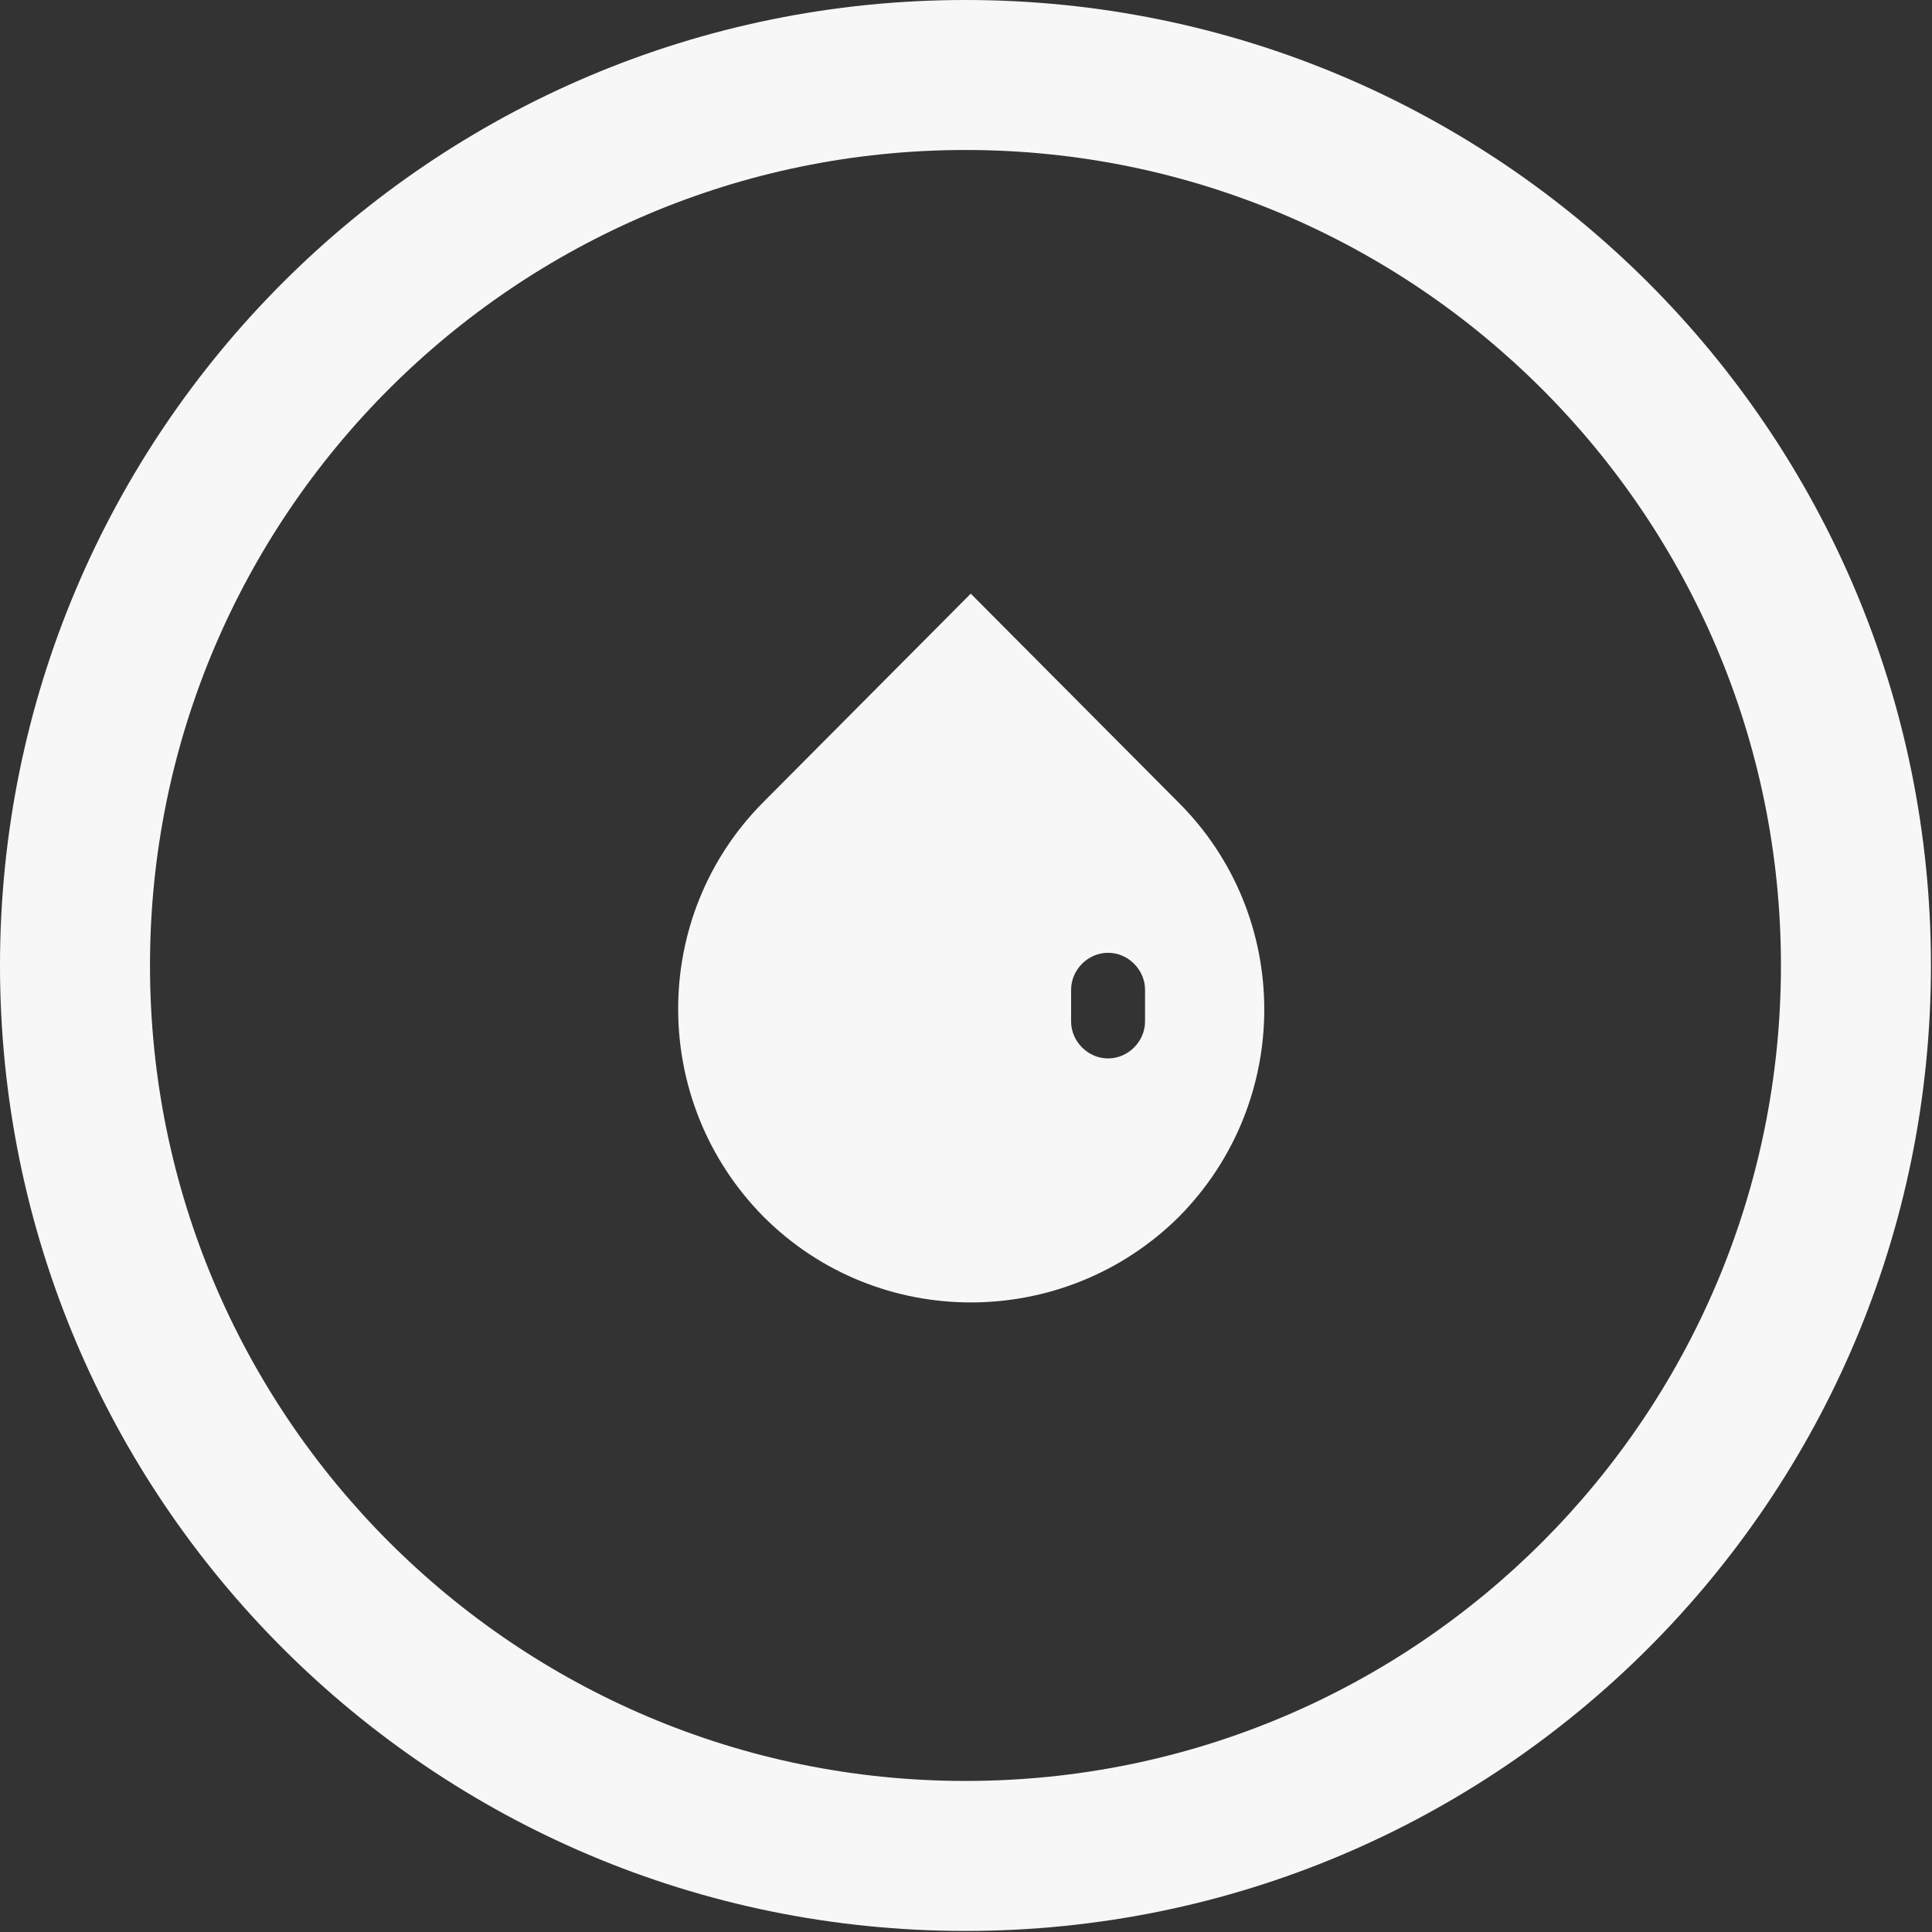
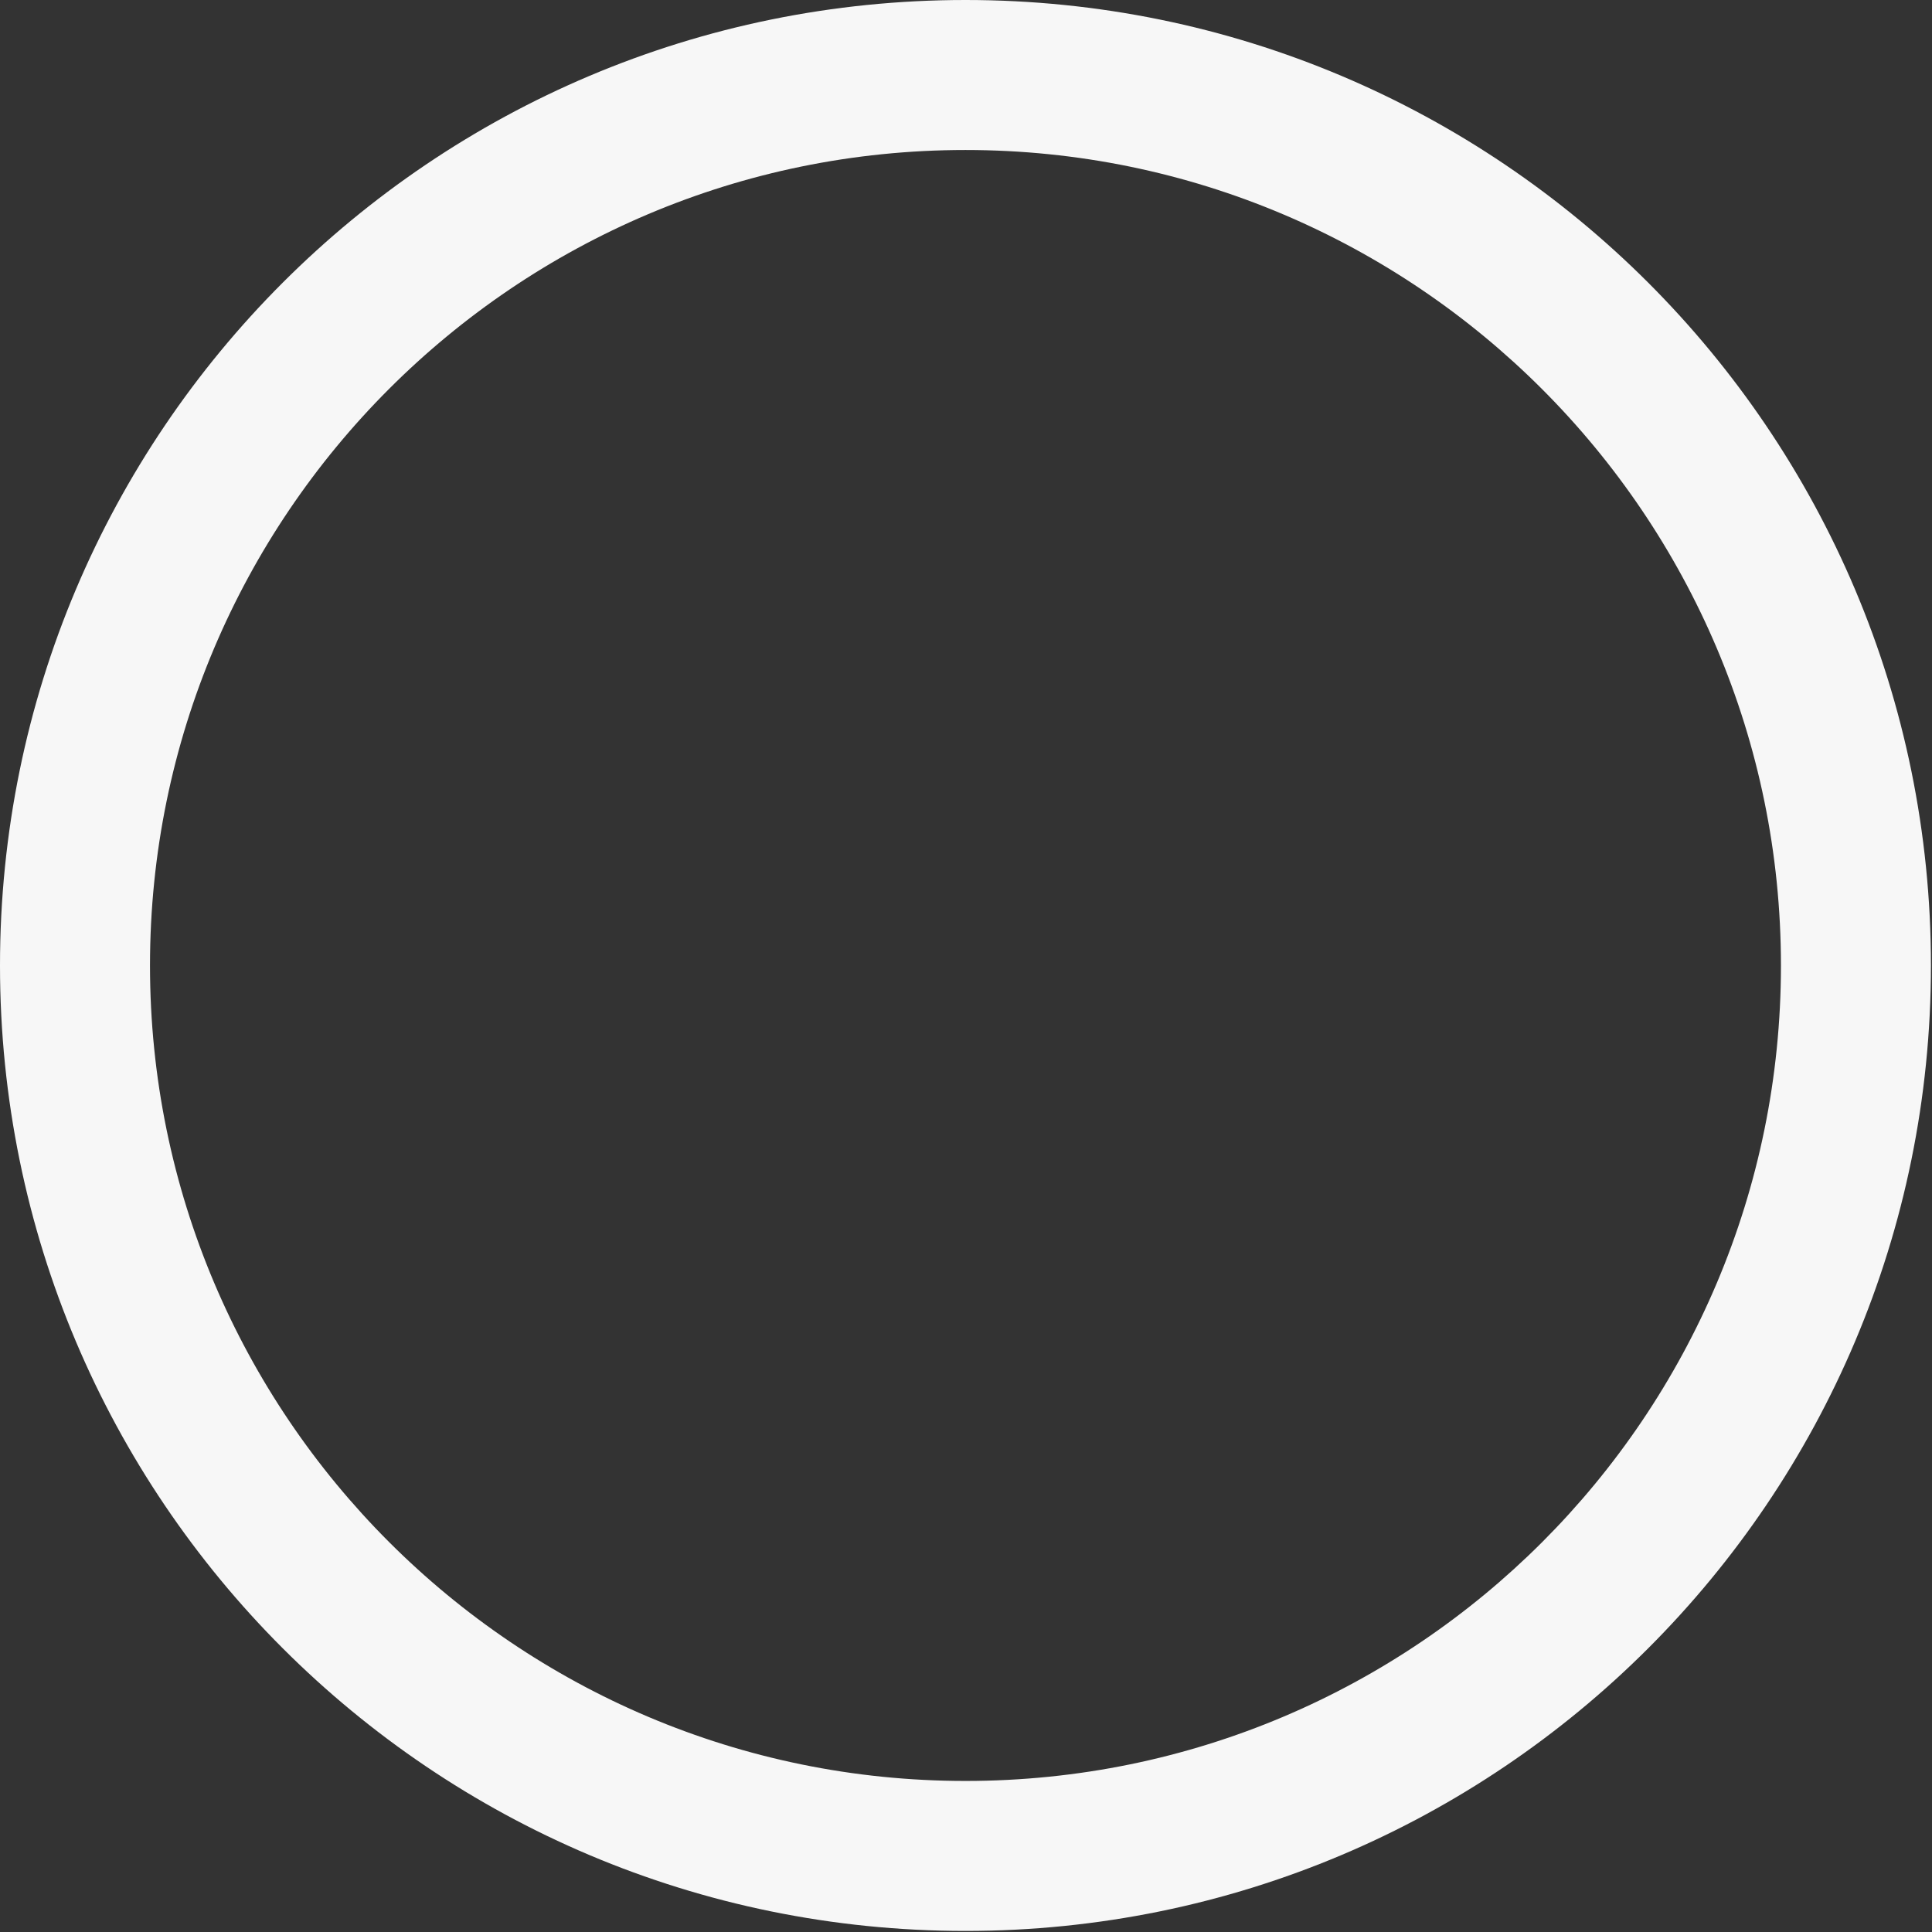
<svg xmlns="http://www.w3.org/2000/svg" version="1.1" id="圖層_1" x="0px" y="0px" width="182.9px" height="182.9px" viewBox="0 0 182.9 182.9" style="enable-background:new 0 0 182.9 182.9;" xml:space="preserve">
  <rect x="0" y="0" width="182.9" height="182.9" fill="#333333" stroke="none" />
  <style type="text/css">
	.st0{fill:#F7F7F7;}
</style>
  <g>
    <path class="st0" d="M91.4,0C40.9,0,0,40.9,0,91.4s40.9,91.4,91.4,91.4s91.4-40.9,91.4-91.4S141.9,0,91.4,0z M91.4,168.6   c-42.6,0-77.2-34.6-77.2-77.2s34.6-77.2,77.2-77.2s77.2,34.6,77.2,77.2S134.1,168.6,91.4,168.6z" />
  </g>
-   <path class="st0" d="M111.5,75.9L91.9,56.2L72.3,75.9c-10.8,10.8-10.8,28.4,0,39.3l0,0c10.8,10.8,28.4,10.8,39.3,0l0,0  C122.4,104.3,122.4,86.7,111.5,75.9z M108.4,96.7c0,1.9-1.6,3.5-3.5,3.5s-3.5-1.6-3.5-3.5v-3c0-1.9,1.6-3.5,3.5-3.5s3.5,1.6,3.5,3.5  V96.7z" />
</svg>